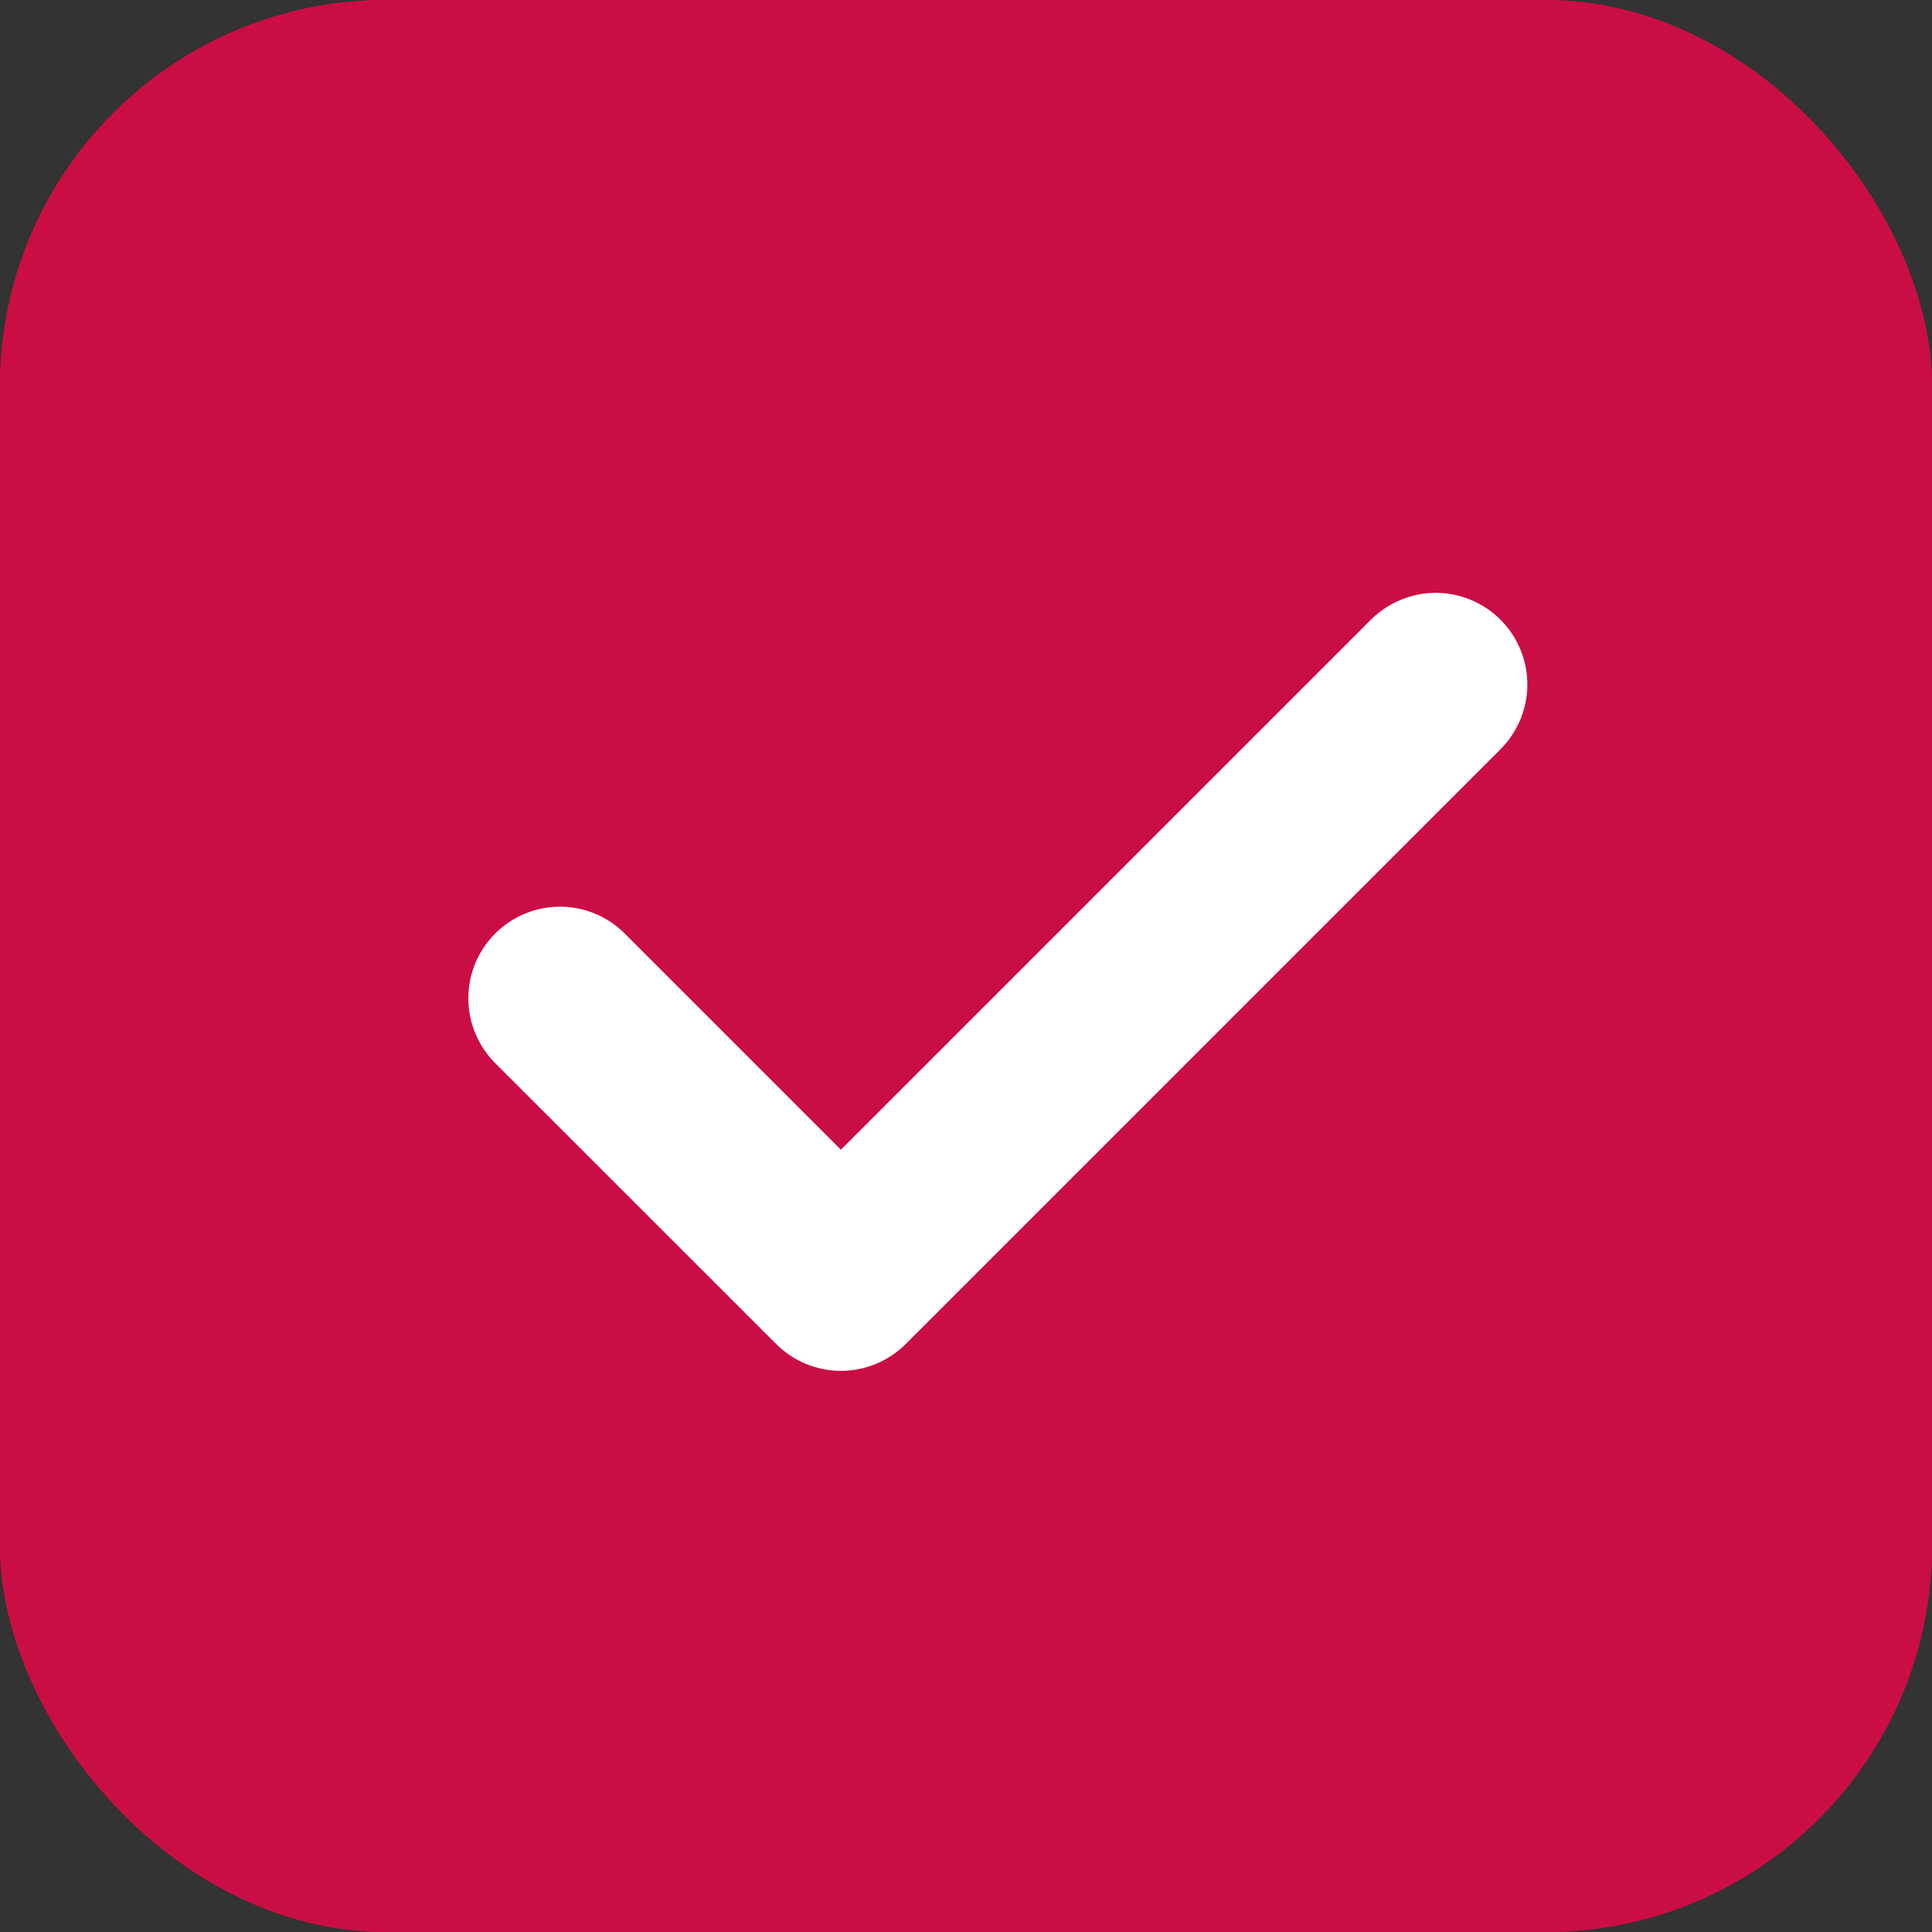
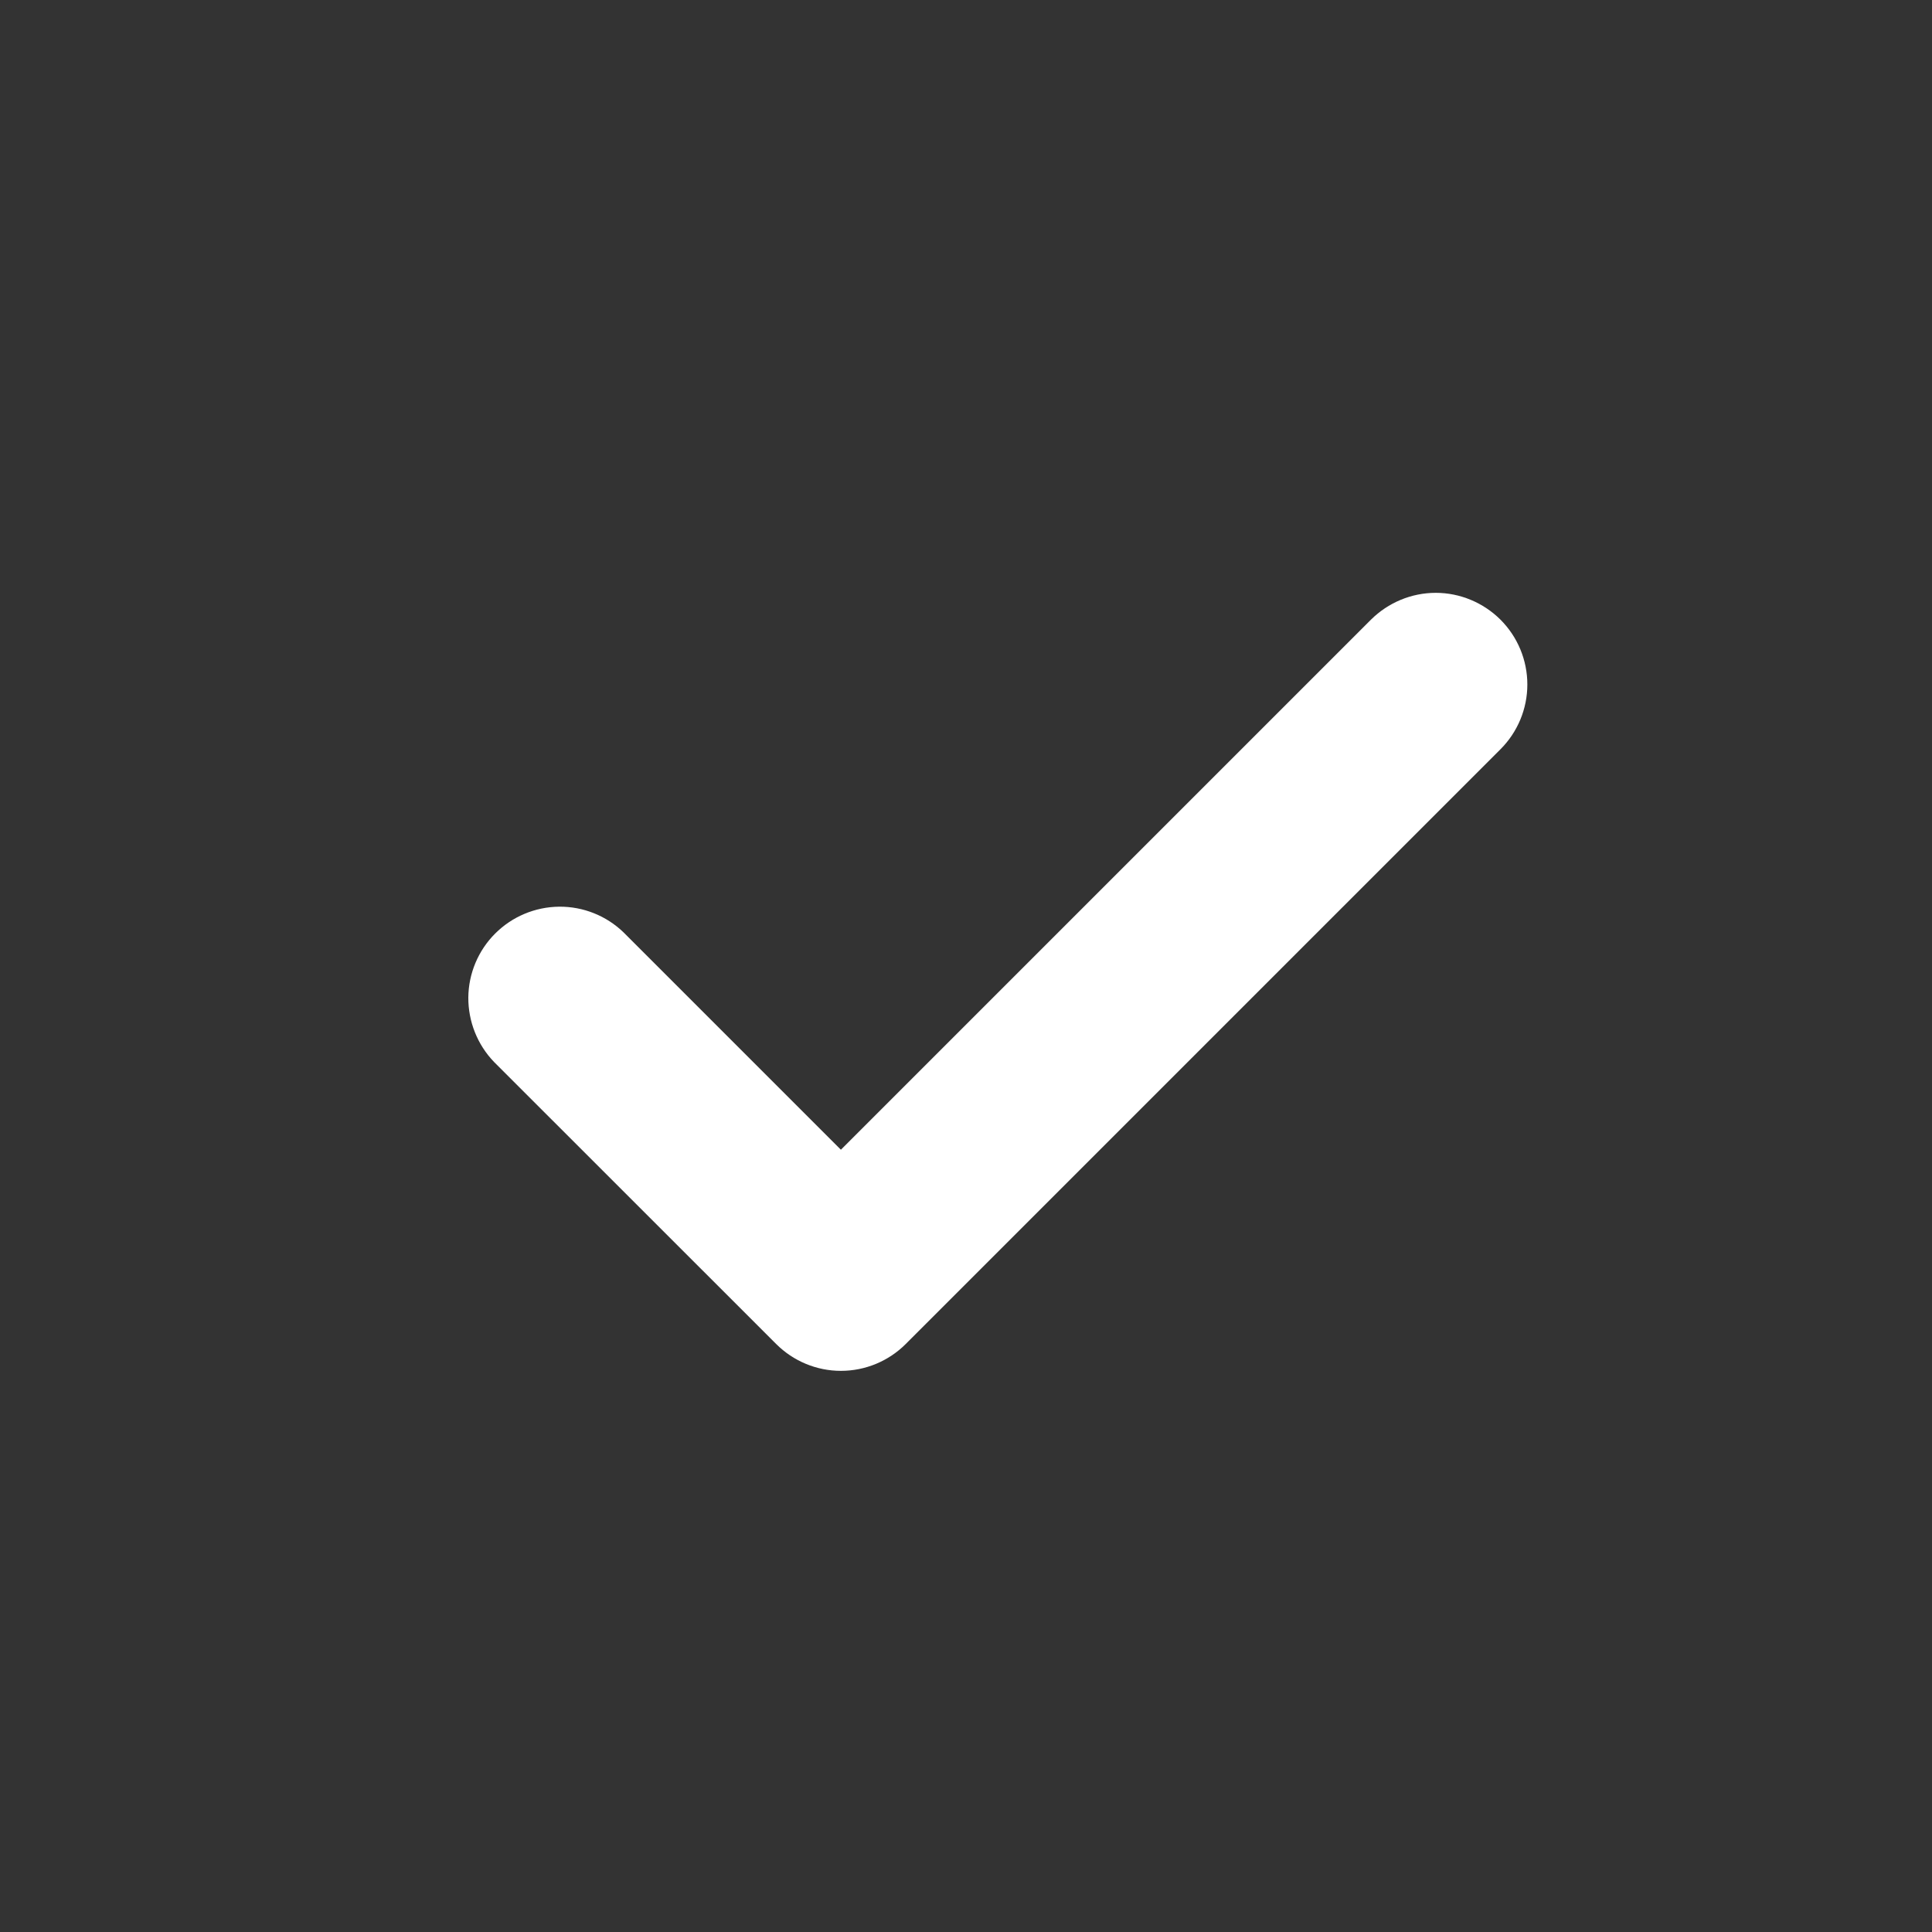
<svg xmlns="http://www.w3.org/2000/svg" width="20" height="20" viewBox="0 0 20 20" fill="none">
  <rect x="0" y="0" width="20" height="20" fill="#333333" stroke="none" />
-   <rect width="20" height="20" rx="4" fill="#CB0D45" />
-   <rect width="20" height="20" rx="4" fill="#CB0D45" />
  <path d="M15.427 6.521L15.427 6.521C15.277 6.372 15.074 6.287 14.863 6.287C14.651 6.287 14.448 6.372 14.298 6.521L14.298 6.521L8.705 12.114L6.353 9.762L6.353 9.762L6.351 9.76C6.201 9.615 5.999 9.534 5.79 9.536C5.58 9.538 5.38 9.622 5.232 9.77C5.084 9.918 5 10.118 4.998 10.327C4.997 10.537 5.077 10.738 5.222 10.889L5.222 10.889L5.224 10.891L8.141 13.807L8.141 13.807C8.291 13.957 8.494 14.041 8.705 14.041C8.917 14.041 9.12 13.957 9.27 13.807L9.27 13.807L15.427 7.65L15.427 7.65C15.577 7.5 15.661 7.297 15.661 7.086C15.661 6.874 15.577 6.671 15.427 6.521Z" fill="white" stroke="white" stroke-width="0.3" />
</svg>